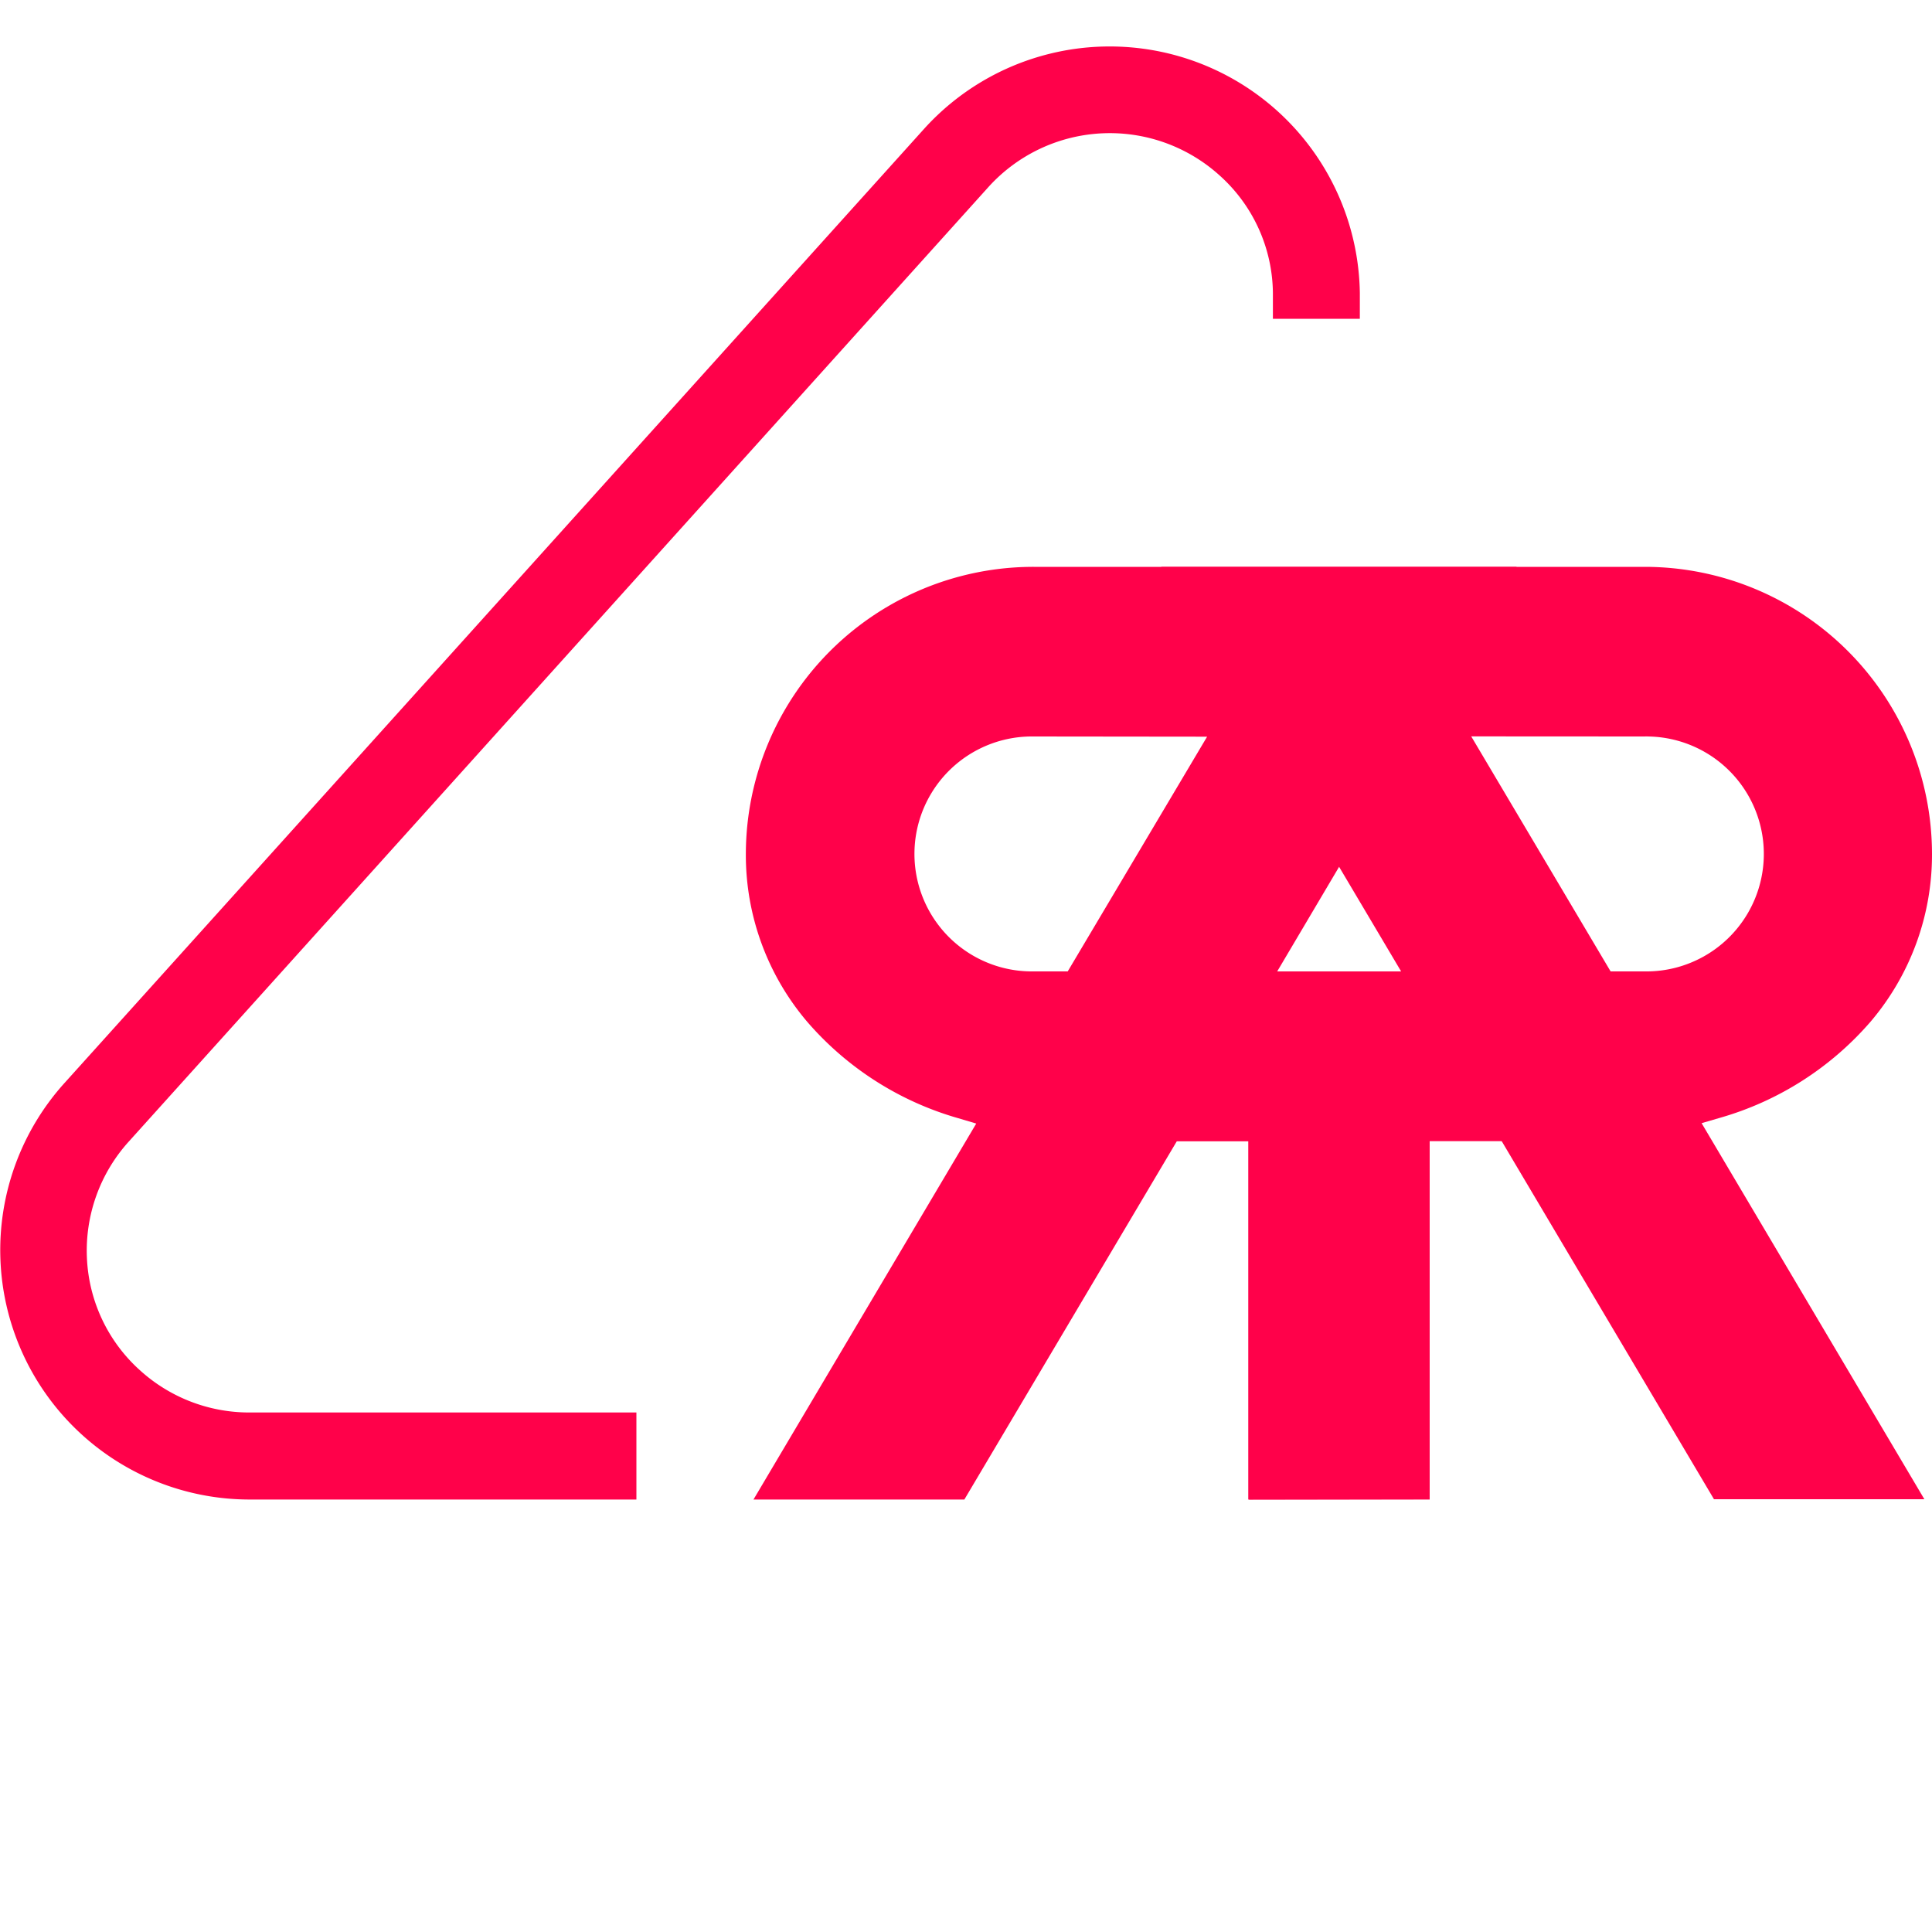
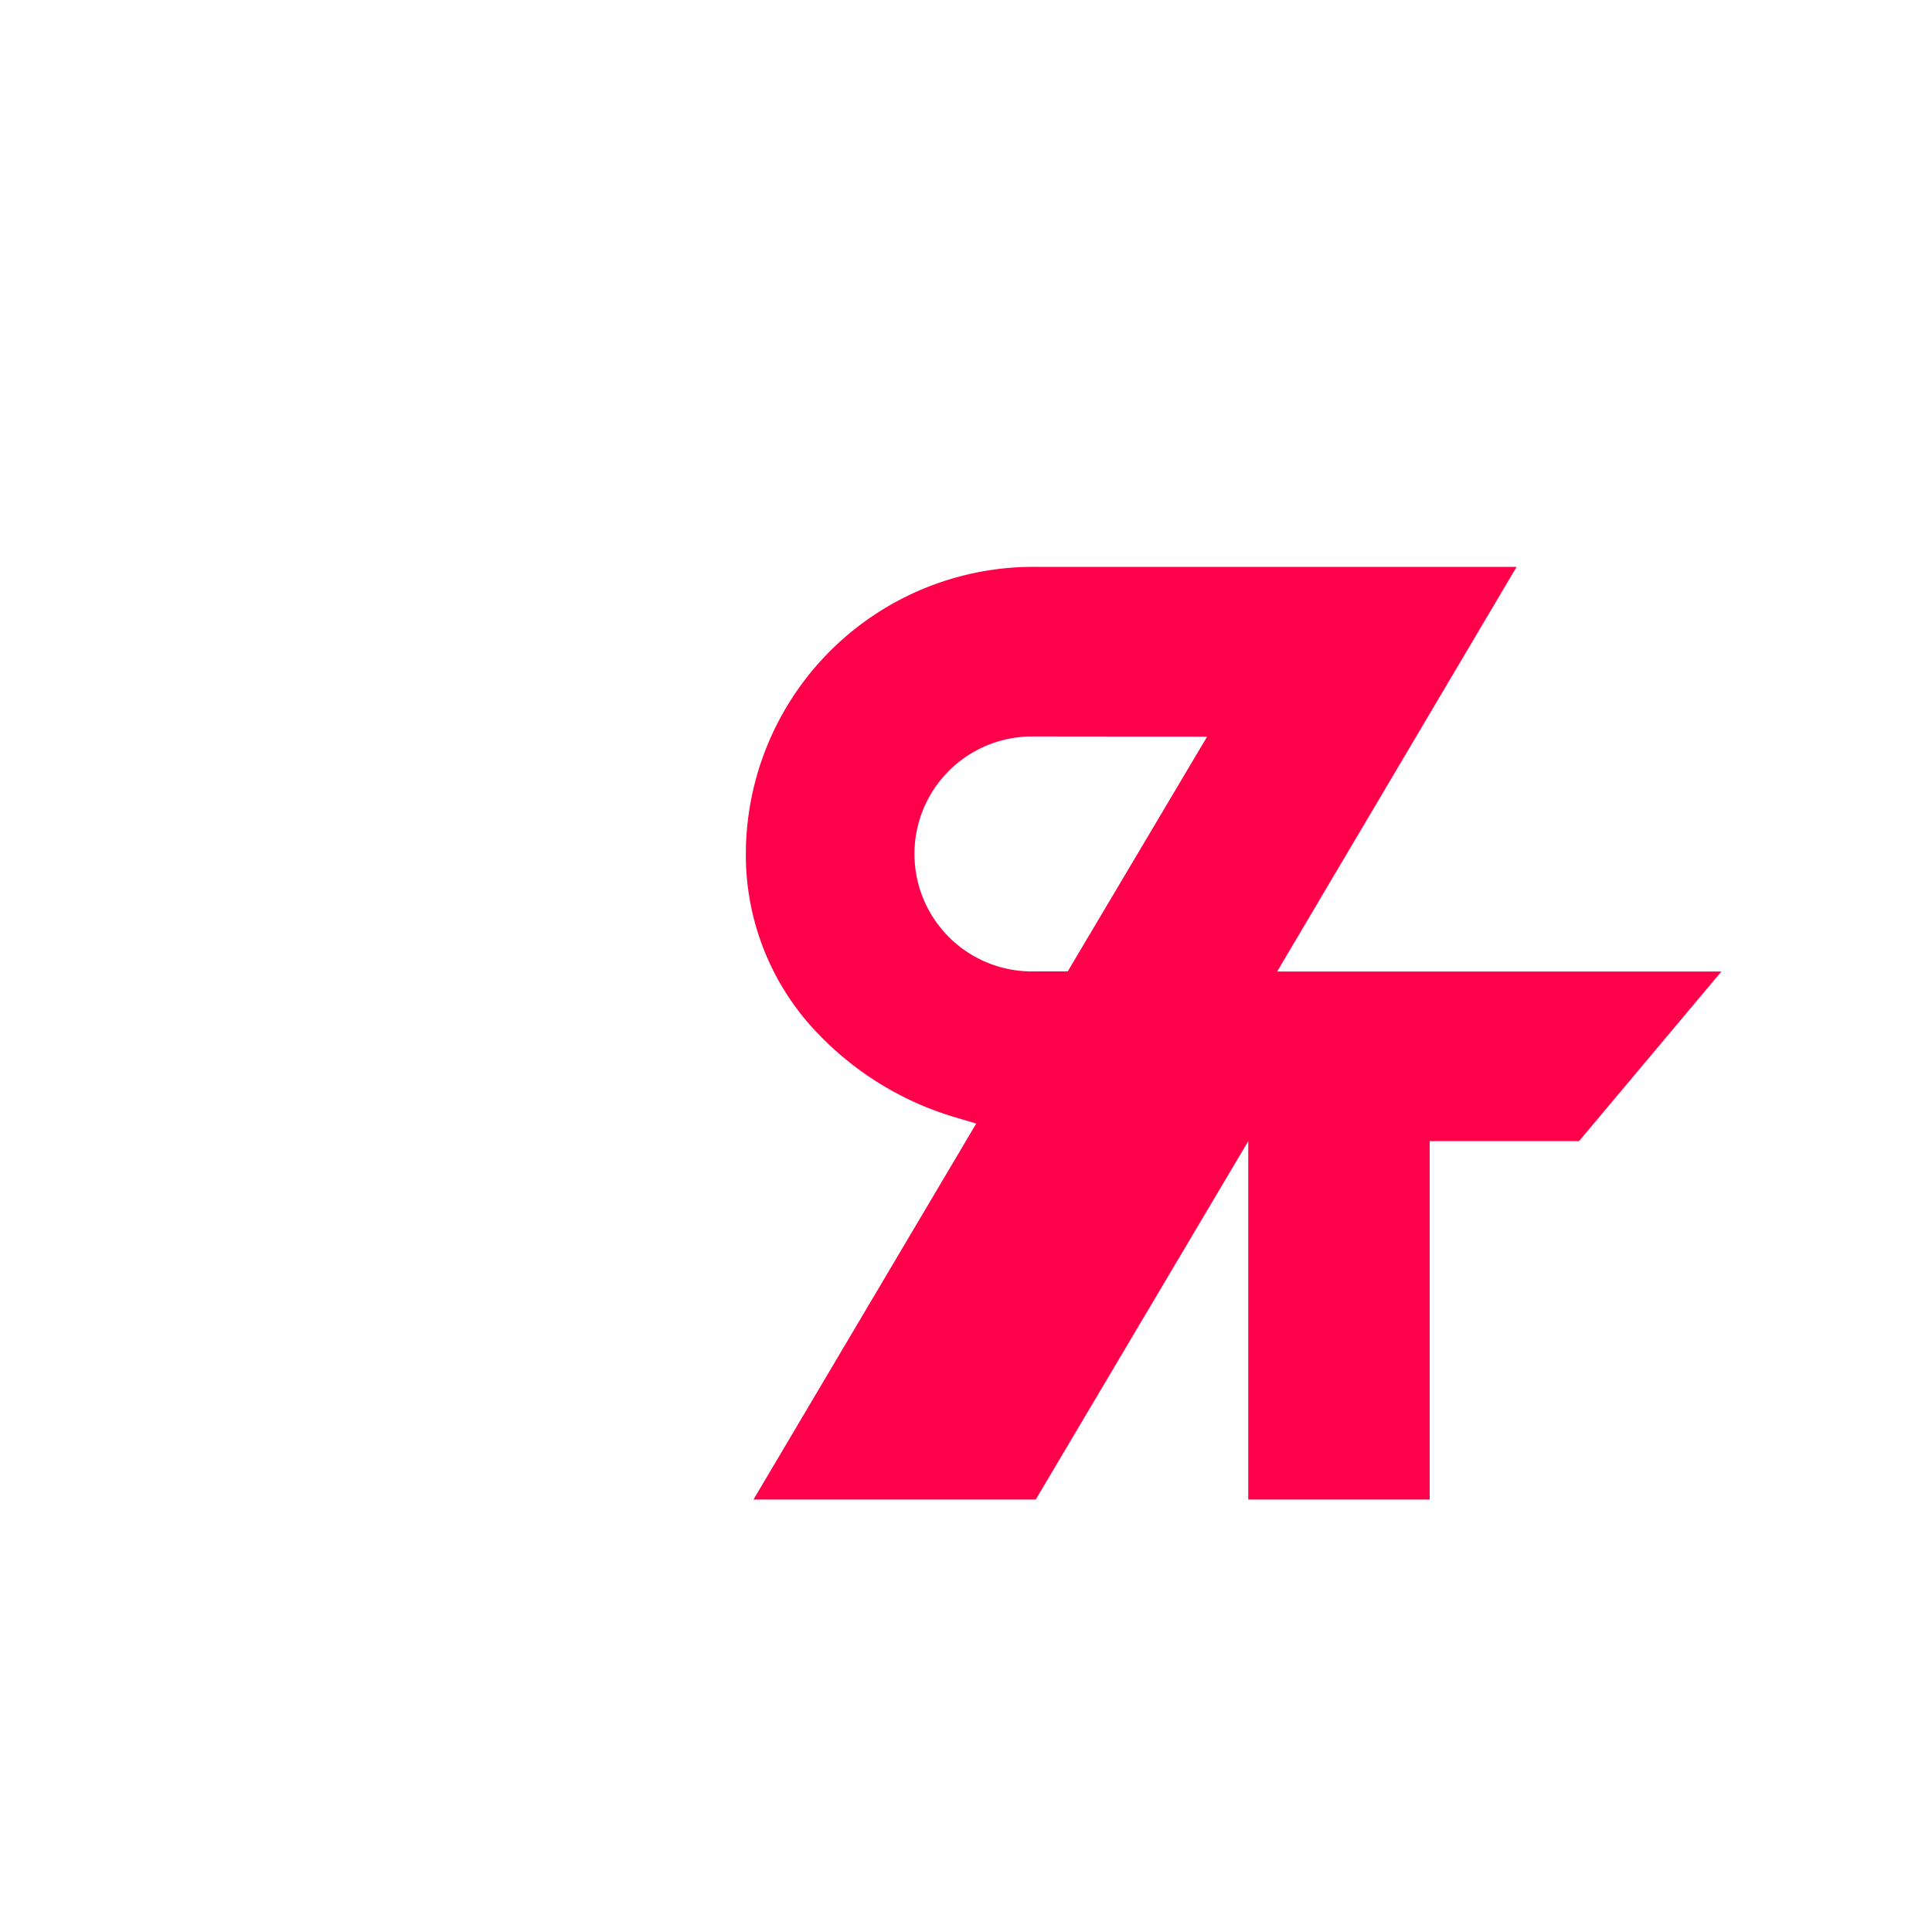
<svg xmlns="http://www.w3.org/2000/svg" viewBox="0 0 200 200">
  <defs>
    <style>.cls-1{fill:none;}.cls-2{fill:#ff014a;}</style>
  </defs>
  <g id="Layer_2" data-name="Layer 2">
    <g id="Layer_1" data-name="Layer 1">
-       <circle class="cls-1" cx="100" cy="100" r="100" />
-     </g>
+       </g>
  </g>
  <g id="Layer_4" data-name="Layer 4">
    <g id="Layer_9" data-name="Layer 9">
-       <path id="path38" class="cls-2" d="M65.88,155.23H25.67a25.82,25.82,0,0,1-19-43.11l0,0,89-98.79a25.9,25.9,0,0,1,45.1,17V33h-9v-2.7a16.54,16.54,0,0,0-5.53-12.15,16.94,16.94,0,0,0-23.88,1.17L13.39,118.11A16.82,16.82,0,0,0,9,130.26a16.59,16.59,0,0,0,5.51,11.61,16.81,16.81,0,0,0,11.16,4.35H65.88Z" transform="translate(0)" />
-       <path class="cls-2" d="M129.22,155.23v-37.1h-7.39l-22,37.1H78l23.06-38.92-1.85-.55a32.41,32.41,0,0,1-15.66-10,26.64,26.64,0,0,1-6.34-17.31A29.77,29.77,0,0,1,107,58.68H157l-24.79,41.89H178.2l-14.74,17.56H148v37.1ZM107,76.24a12.16,12.16,0,1,0-.35,24.32h3.88l14.43-24.3Z" transform="translate(0)" />
-       <path class="cls-2" d="M129.3,155.23v-37.1H113.79L99.05,100.57h46L120.21,58.68h50.07A29.75,29.75,0,0,1,200,88.41a26.67,26.67,0,0,1-6.33,17.32,32.37,32.37,0,0,1-15.67,10l-1.85.54,23.06,38.93H177.43l-22-37.11H148v37.11Zm23-79,14.43,24.33h3.53a12.16,12.16,0,1,0,.34-24.32,1.93,1.93,0,0,0-.34,0Z" transform="translate(0)" />
+       <path class="cls-2" d="M129.22,155.23v-37.1l-22,37.1H78l23.06-38.92-1.85-.55a32.41,32.41,0,0,1-15.66-10,26.64,26.64,0,0,1-6.34-17.31A29.77,29.77,0,0,1,107,58.68H157l-24.79,41.89H178.2l-14.74,17.56H148v37.1ZM107,76.24a12.16,12.16,0,1,0-.35,24.32h3.88l14.43-24.3Z" transform="translate(0)" />
    </g>
  </g>
</svg>